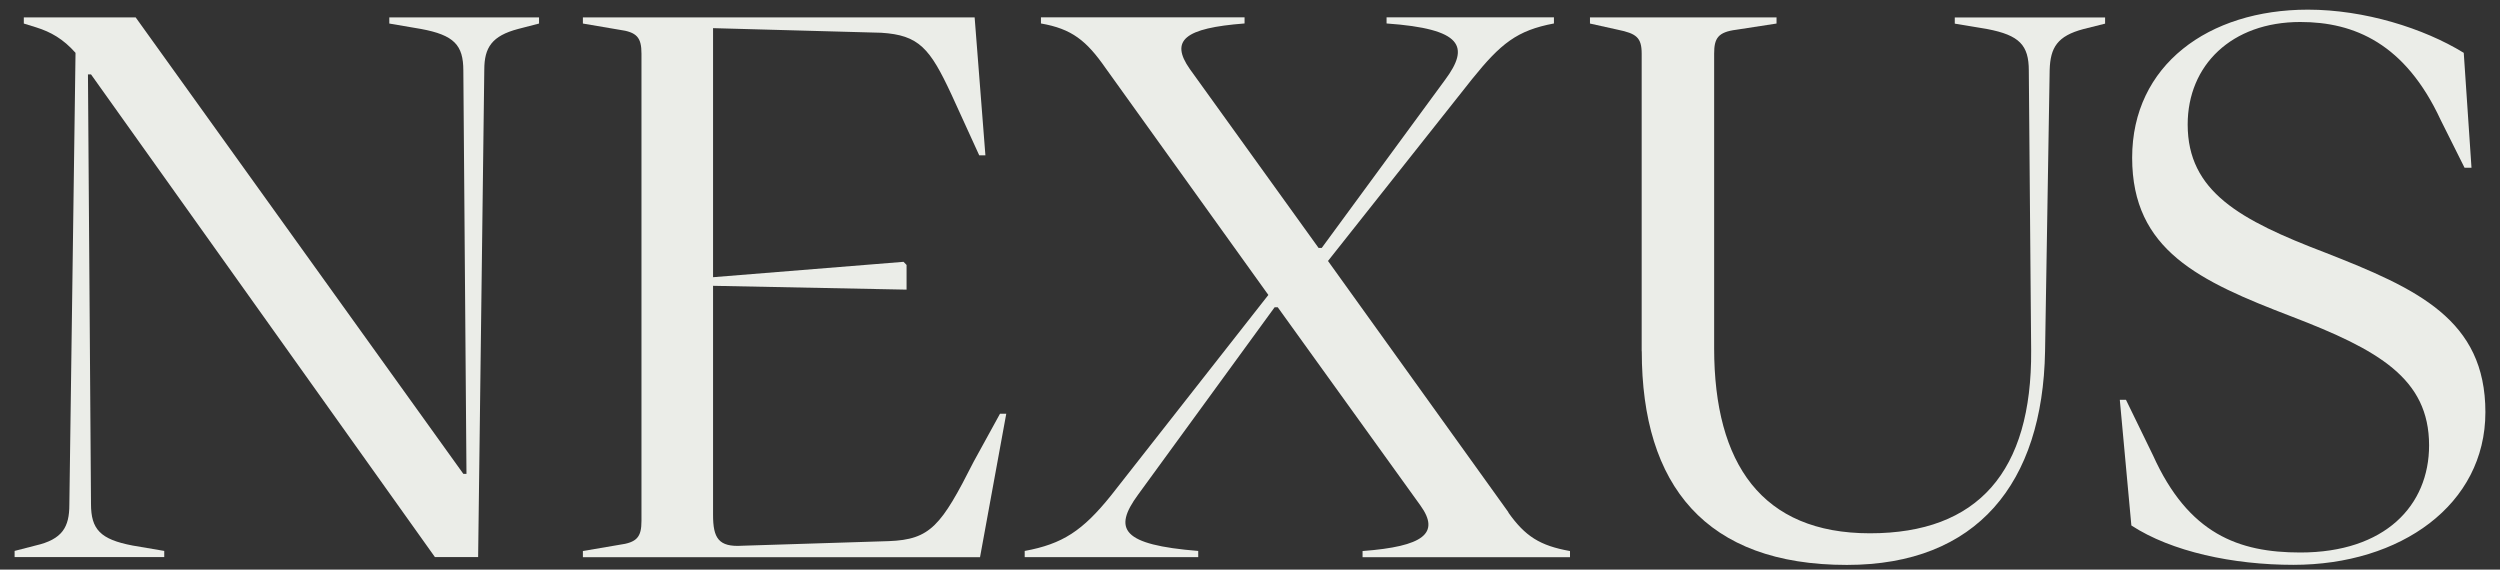
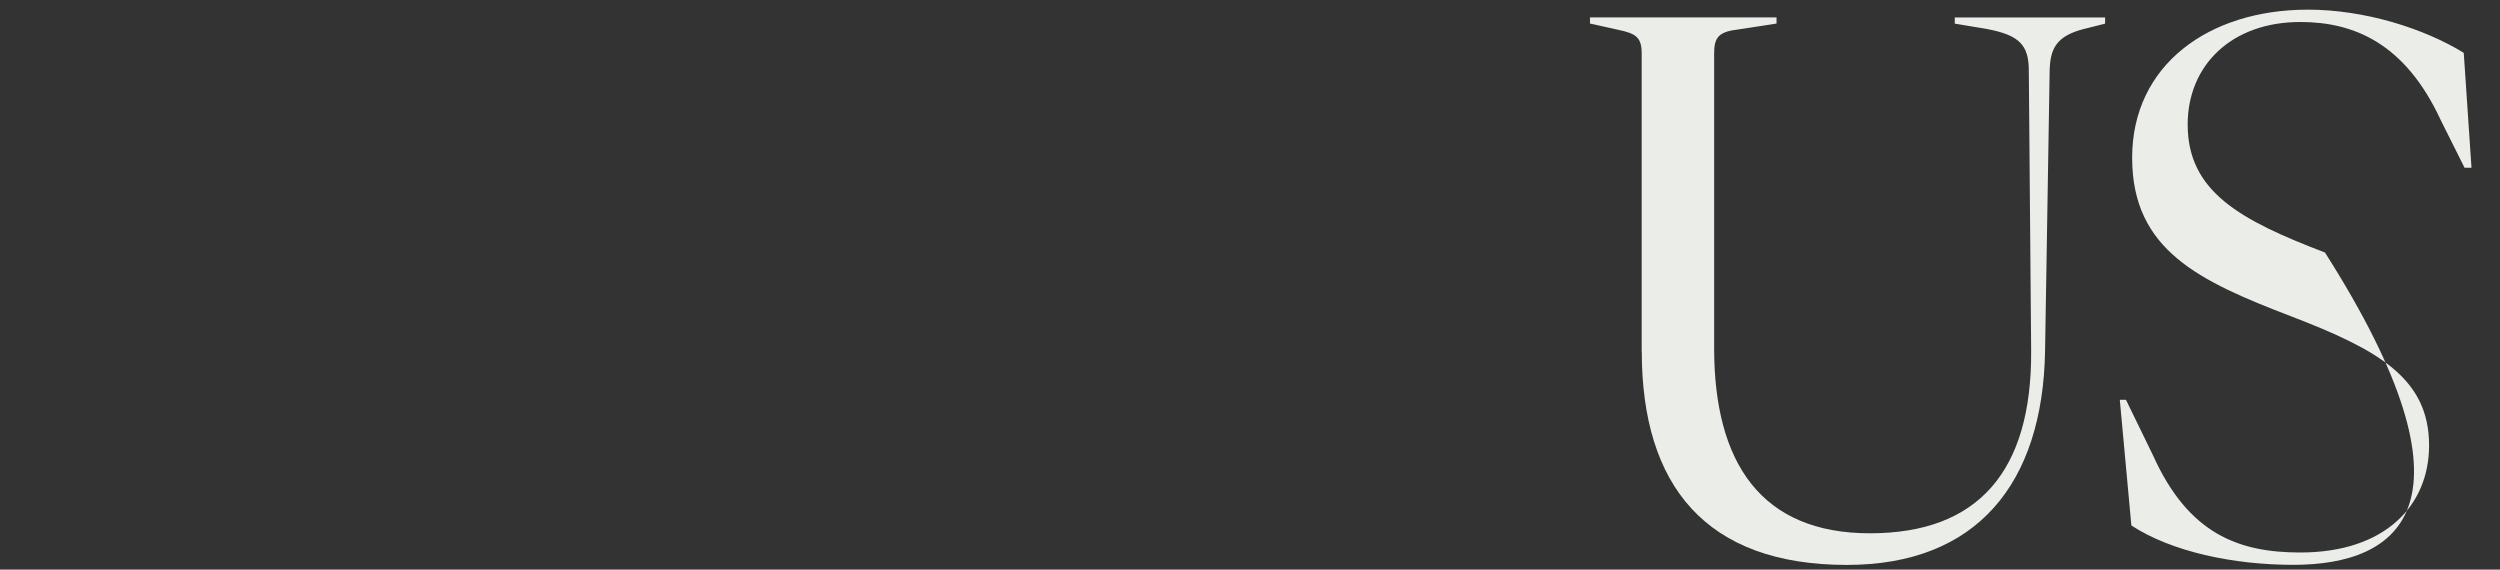
<svg xmlns="http://www.w3.org/2000/svg" width="158" height="36" viewBox="0 0 158 36" fill="none">
  <rect x="0" y="0" width="158" height="36" fill="#333333" stroke="none" />
-   <path d="M24.61 1.098H34.067V1.488L32.749 1.829C31.09 2.268 30.607 2.998 30.607 4.41L30.218 35.208H27.488L5.751 4.7H5.559L5.751 31.847C5.751 33.457 6.339 34.088 8.381 34.478L10.38 34.818V35.208H0.923V34.818L2.241 34.478C3.949 34.088 4.383 33.308 4.383 31.897L4.773 3.339C3.993 2.46 3.213 2.02 2.285 1.729L1.505 1.488V1.098H8.573L29.283 29.947H29.481L29.283 4.459C29.283 2.85 28.701 2.218 26.603 1.829L24.604 1.488V1.098H24.61Z" fill="#EBEDE8" />
-   <path d="M63.206 26.147H63.596L61.938 35.214H36.839V34.824L39.129 34.434C40.25 34.286 40.541 33.946 40.541 32.924V3.388C40.541 2.367 40.25 2.027 39.129 1.878L36.839 1.488V1.098H61.597L62.278 9.819H61.888L60.13 5.969C58.769 3.048 58.081 2.218 55.692 2.07L45.065 1.779V17.519L57.104 16.547L57.295 16.745V18.305L45.065 18.063V32.541C45.065 34.001 45.406 34.589 46.916 34.49L56.175 34.199C58.806 34.1 59.486 33.227 61.535 29.18L63.194 26.159L63.206 26.147Z" fill="#EBEDE8" />
-   <path d="M95.324 32.387C96.395 33.898 97.323 34.486 99.224 34.826V35.216H86.114V34.826C89.964 34.535 91.035 33.706 89.772 31.948L80.754 19.42H80.556L71.928 31.261C70.319 33.452 70.907 34.43 75.728 34.82V35.21H64.761V34.82C67.15 34.38 68.419 33.551 70.22 31.31L80.16 18.641L69.879 4.312C68.66 2.56 67.738 1.824 65.788 1.483V1.094H78.656V1.483C74.856 1.774 73.927 2.554 75.196 4.362L83.335 15.67H83.533L91.332 5.042C92.892 2.944 92.452 1.824 87.631 1.483V1.094H98.209V1.483C95.869 1.923 94.848 2.752 93.04 4.993L83.929 16.493L95.337 32.381L95.324 32.387Z" fill="#EBEDE8" />
  <path d="M103.754 22.198V3.388C103.754 2.367 103.413 2.119 102.244 1.878L100.486 1.488V1.098H112.277V1.488L109.745 1.878C108.575 2.027 108.334 2.417 108.334 3.388V22.006C108.334 29.316 111.354 33.704 118.181 33.704C125.008 33.704 128.419 29.805 128.369 22.155L128.221 4.465C128.221 2.856 127.633 2.225 125.59 1.835L123.542 1.494V1.104H133.042V1.494L131.681 1.835C130.022 2.274 129.582 3.004 129.539 4.416L129.248 22.204C129.1 30.535 124.959 35.703 116.721 35.703C107.802 35.703 103.76 30.684 103.76 22.204L103.754 22.198Z" fill="#EBEDE8" />
-   <path d="M134.703 33.216L133.972 25.269H134.362L136.07 28.778C138.311 33.748 141.48 34.918 145.379 34.918C150.739 34.918 153.518 31.947 153.518 28.147C153.518 23.907 150.3 22.106 144.841 20.008C138.992 17.767 134.752 15.817 134.752 9.968C134.752 4.119 139.574 0.61 145.862 0.61C149.421 0.61 153.172 1.78 155.709 3.339L156.198 10.6H155.759L154.249 7.579C152.008 2.751 148.79 1.39 145.379 1.39C141.041 1.39 138.261 4.119 138.261 7.87C138.261 12.11 141.573 13.911 146.939 15.96C152.788 18.25 157.077 20.199 157.077 26.049C157.077 31.898 151.717 35.698 144.94 35.698C141.14 35.698 137.24 34.868 134.703 33.21V33.216Z" fill="#EBEDE8" />
+   <path d="M134.703 33.216L133.972 25.269H134.362L136.07 28.778C138.311 33.748 141.48 34.918 145.379 34.918C150.739 34.918 153.518 31.947 153.518 28.147C153.518 23.907 150.3 22.106 144.841 20.008C138.992 17.767 134.752 15.817 134.752 9.968C134.752 4.119 139.574 0.61 145.862 0.61C149.421 0.61 153.172 1.78 155.709 3.339L156.198 10.6H155.759L154.249 7.579C152.008 2.751 148.79 1.39 145.379 1.39C141.041 1.39 138.261 4.119 138.261 7.87C138.261 12.11 141.573 13.911 146.939 15.96C157.077 31.898 151.717 35.698 144.94 35.698C141.14 35.698 137.24 34.868 134.703 33.21V33.216Z" fill="#EBEDE8" />
</svg>